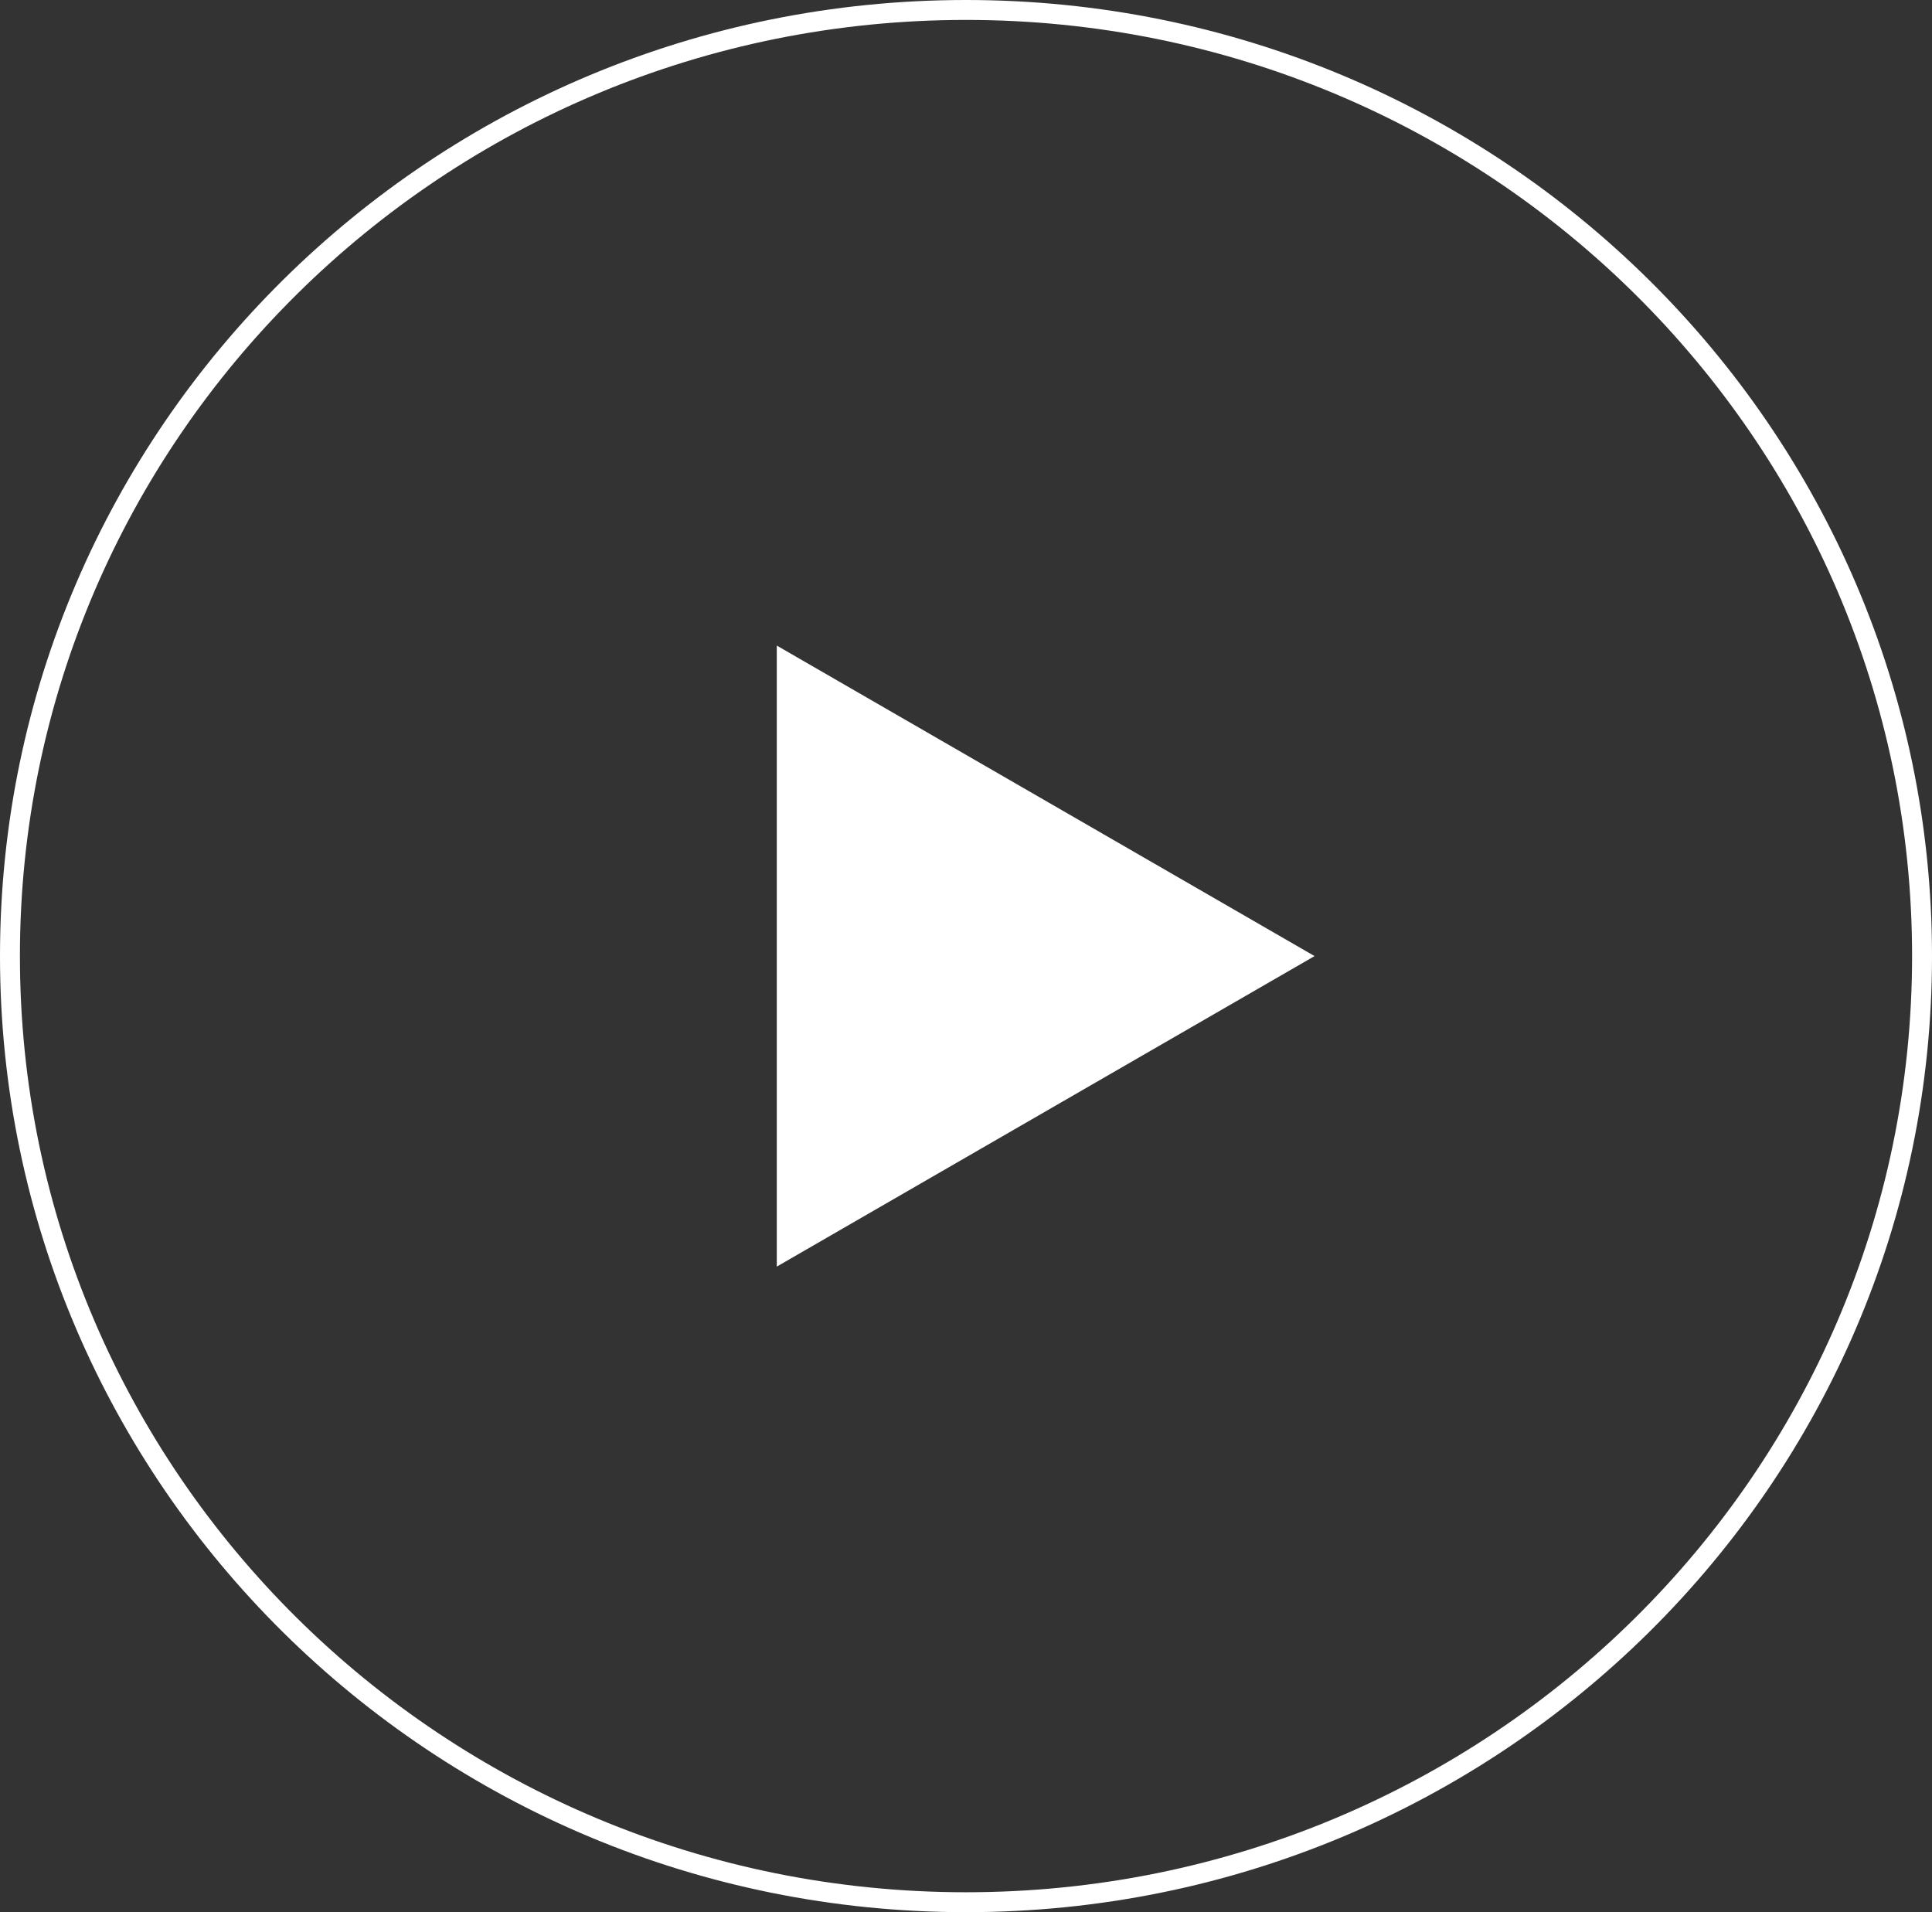
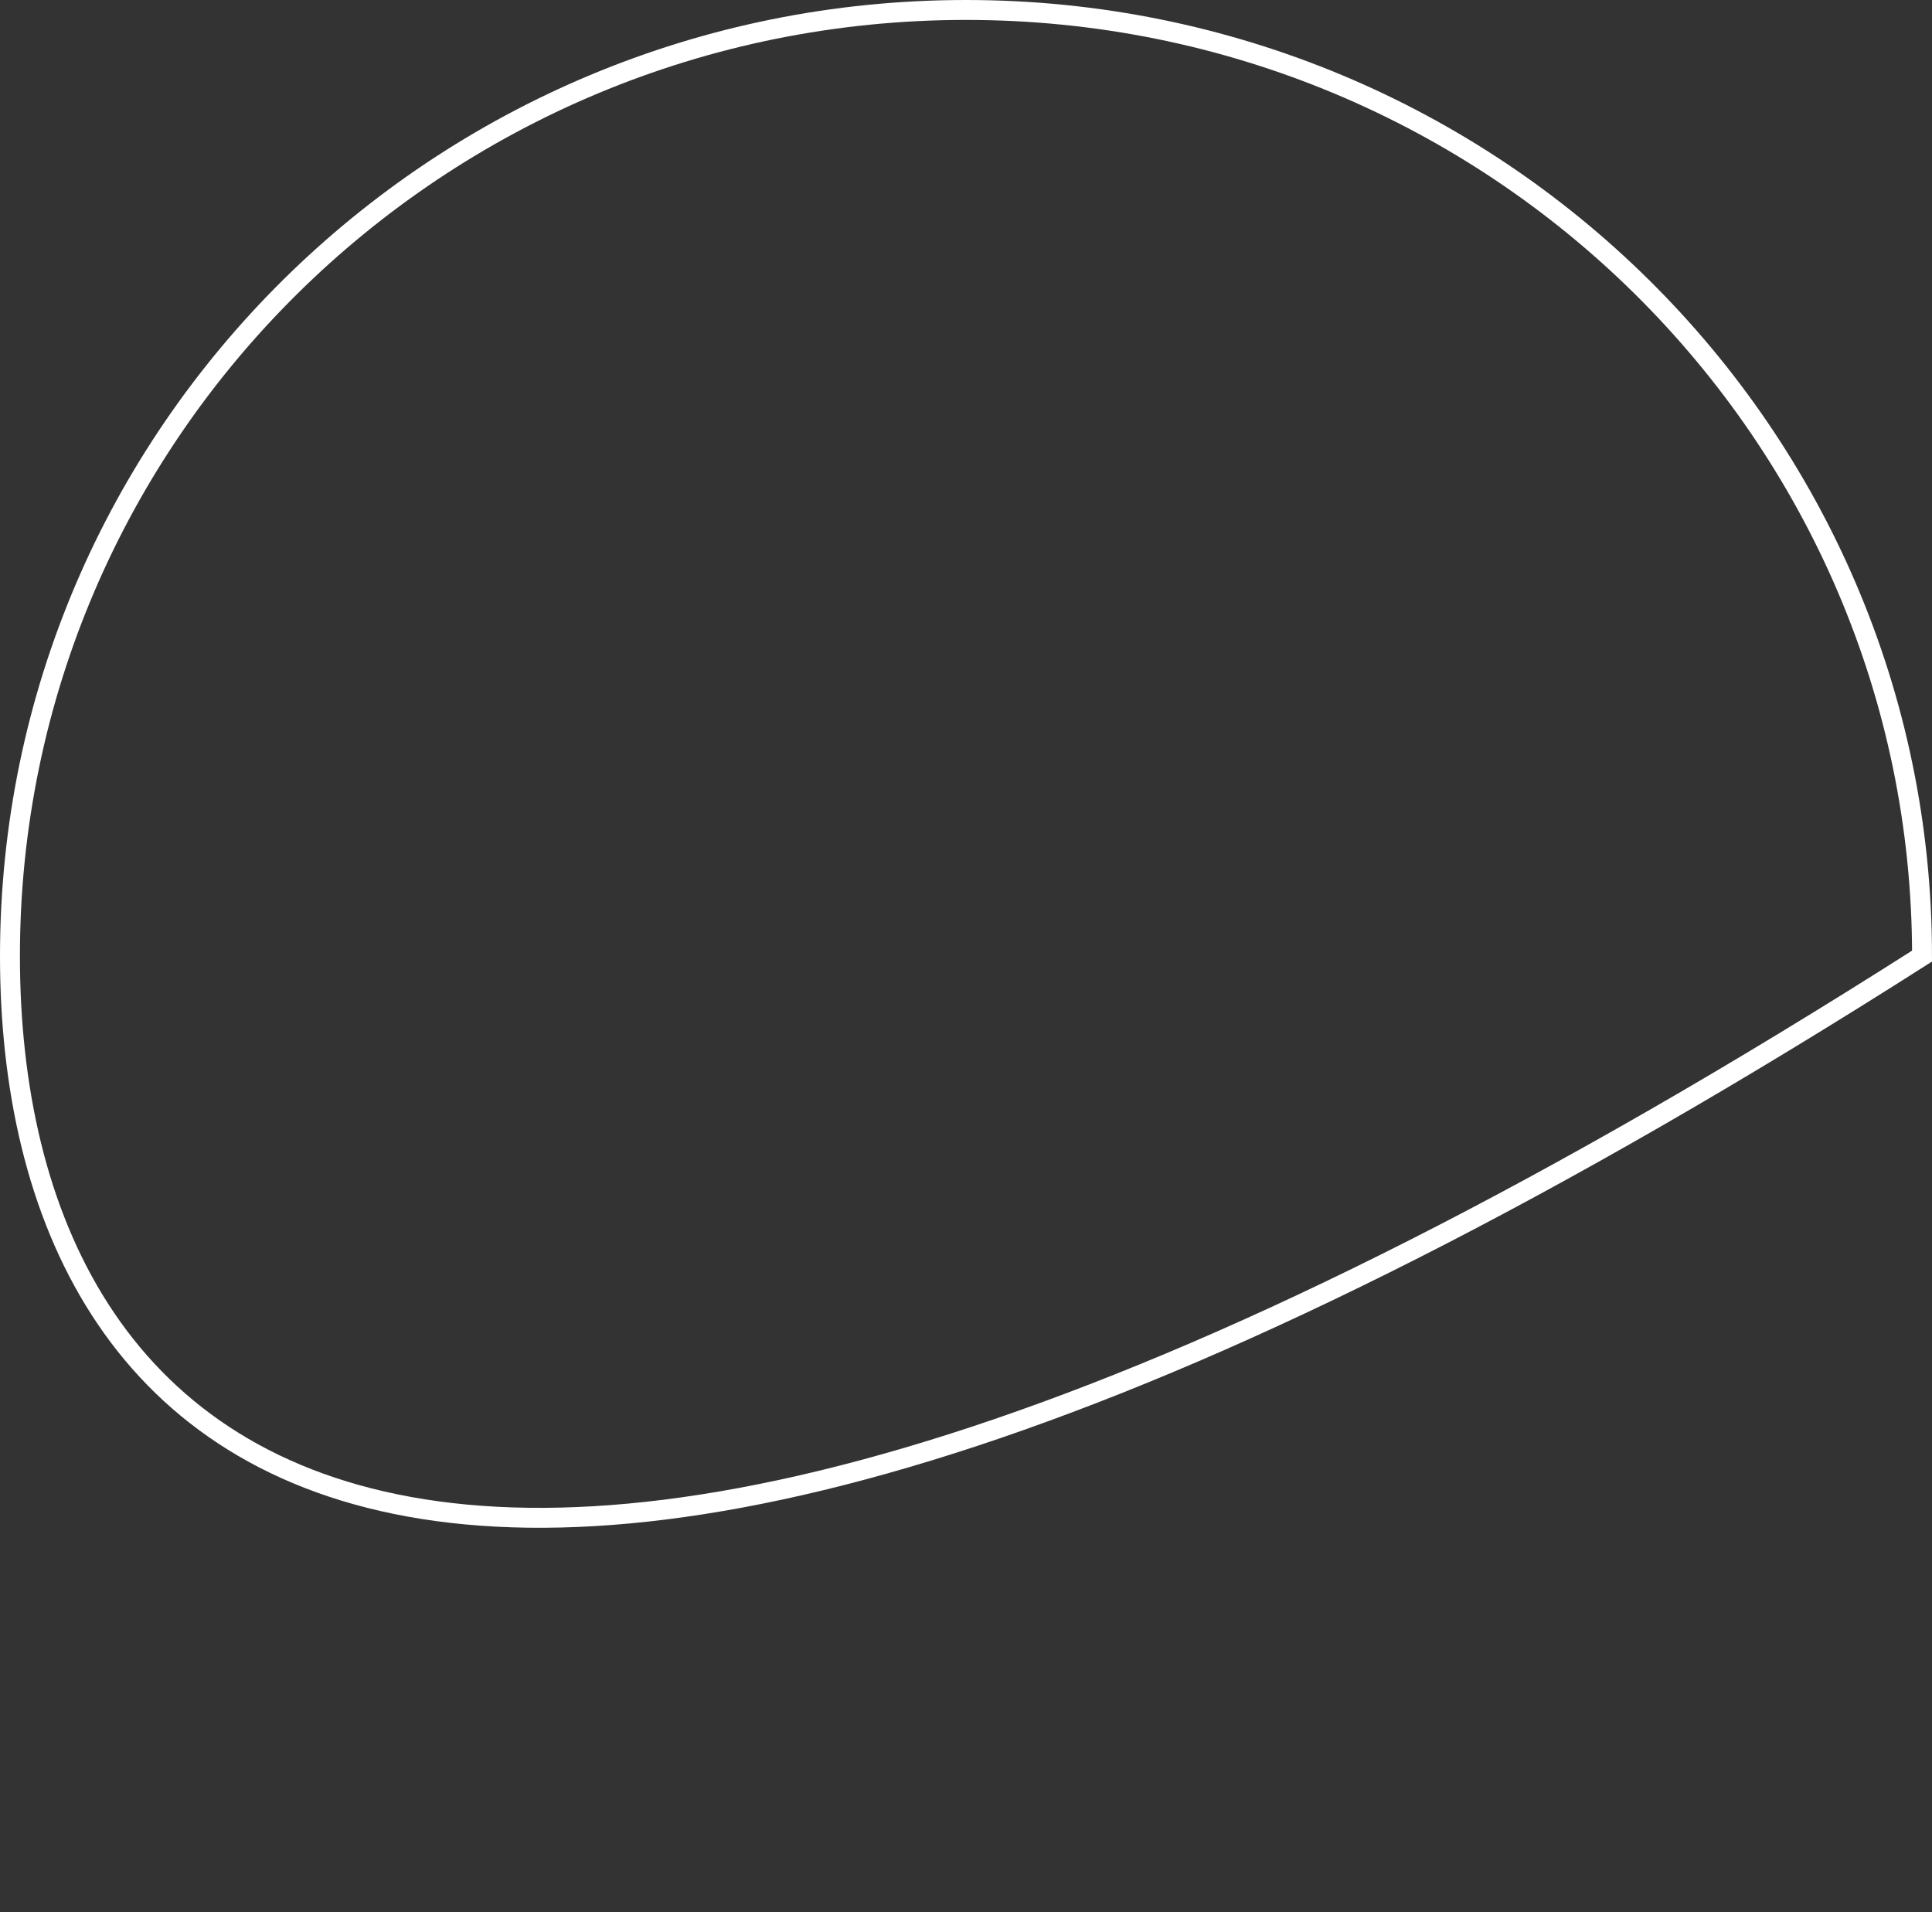
<svg xmlns="http://www.w3.org/2000/svg" width="97" height="96" viewBox="0 0 97 96" fill="none">
  <rect x="0" y="0" width="97" height="96" fill="#333333" stroke="none" />
-   <path d="M66 48L39 63.589L39 32.411L66 48Z" fill="white" />
-   <path d="M48.5 0.5C75.015 0.5 96.5 21.771 96.5 48C96.5 74.229 75.015 95.5 48.5 95.5C21.985 95.5 0.5 74.229 0.5 48C0.5 21.771 21.985 0.5 48.5 0.5Z" stroke="white" />
+   <path d="M48.5 0.5C75.015 0.5 96.5 21.771 96.5 48C21.985 95.5 0.5 74.229 0.5 48C0.5 21.771 21.985 0.5 48.5 0.5Z" stroke="white" />
</svg>